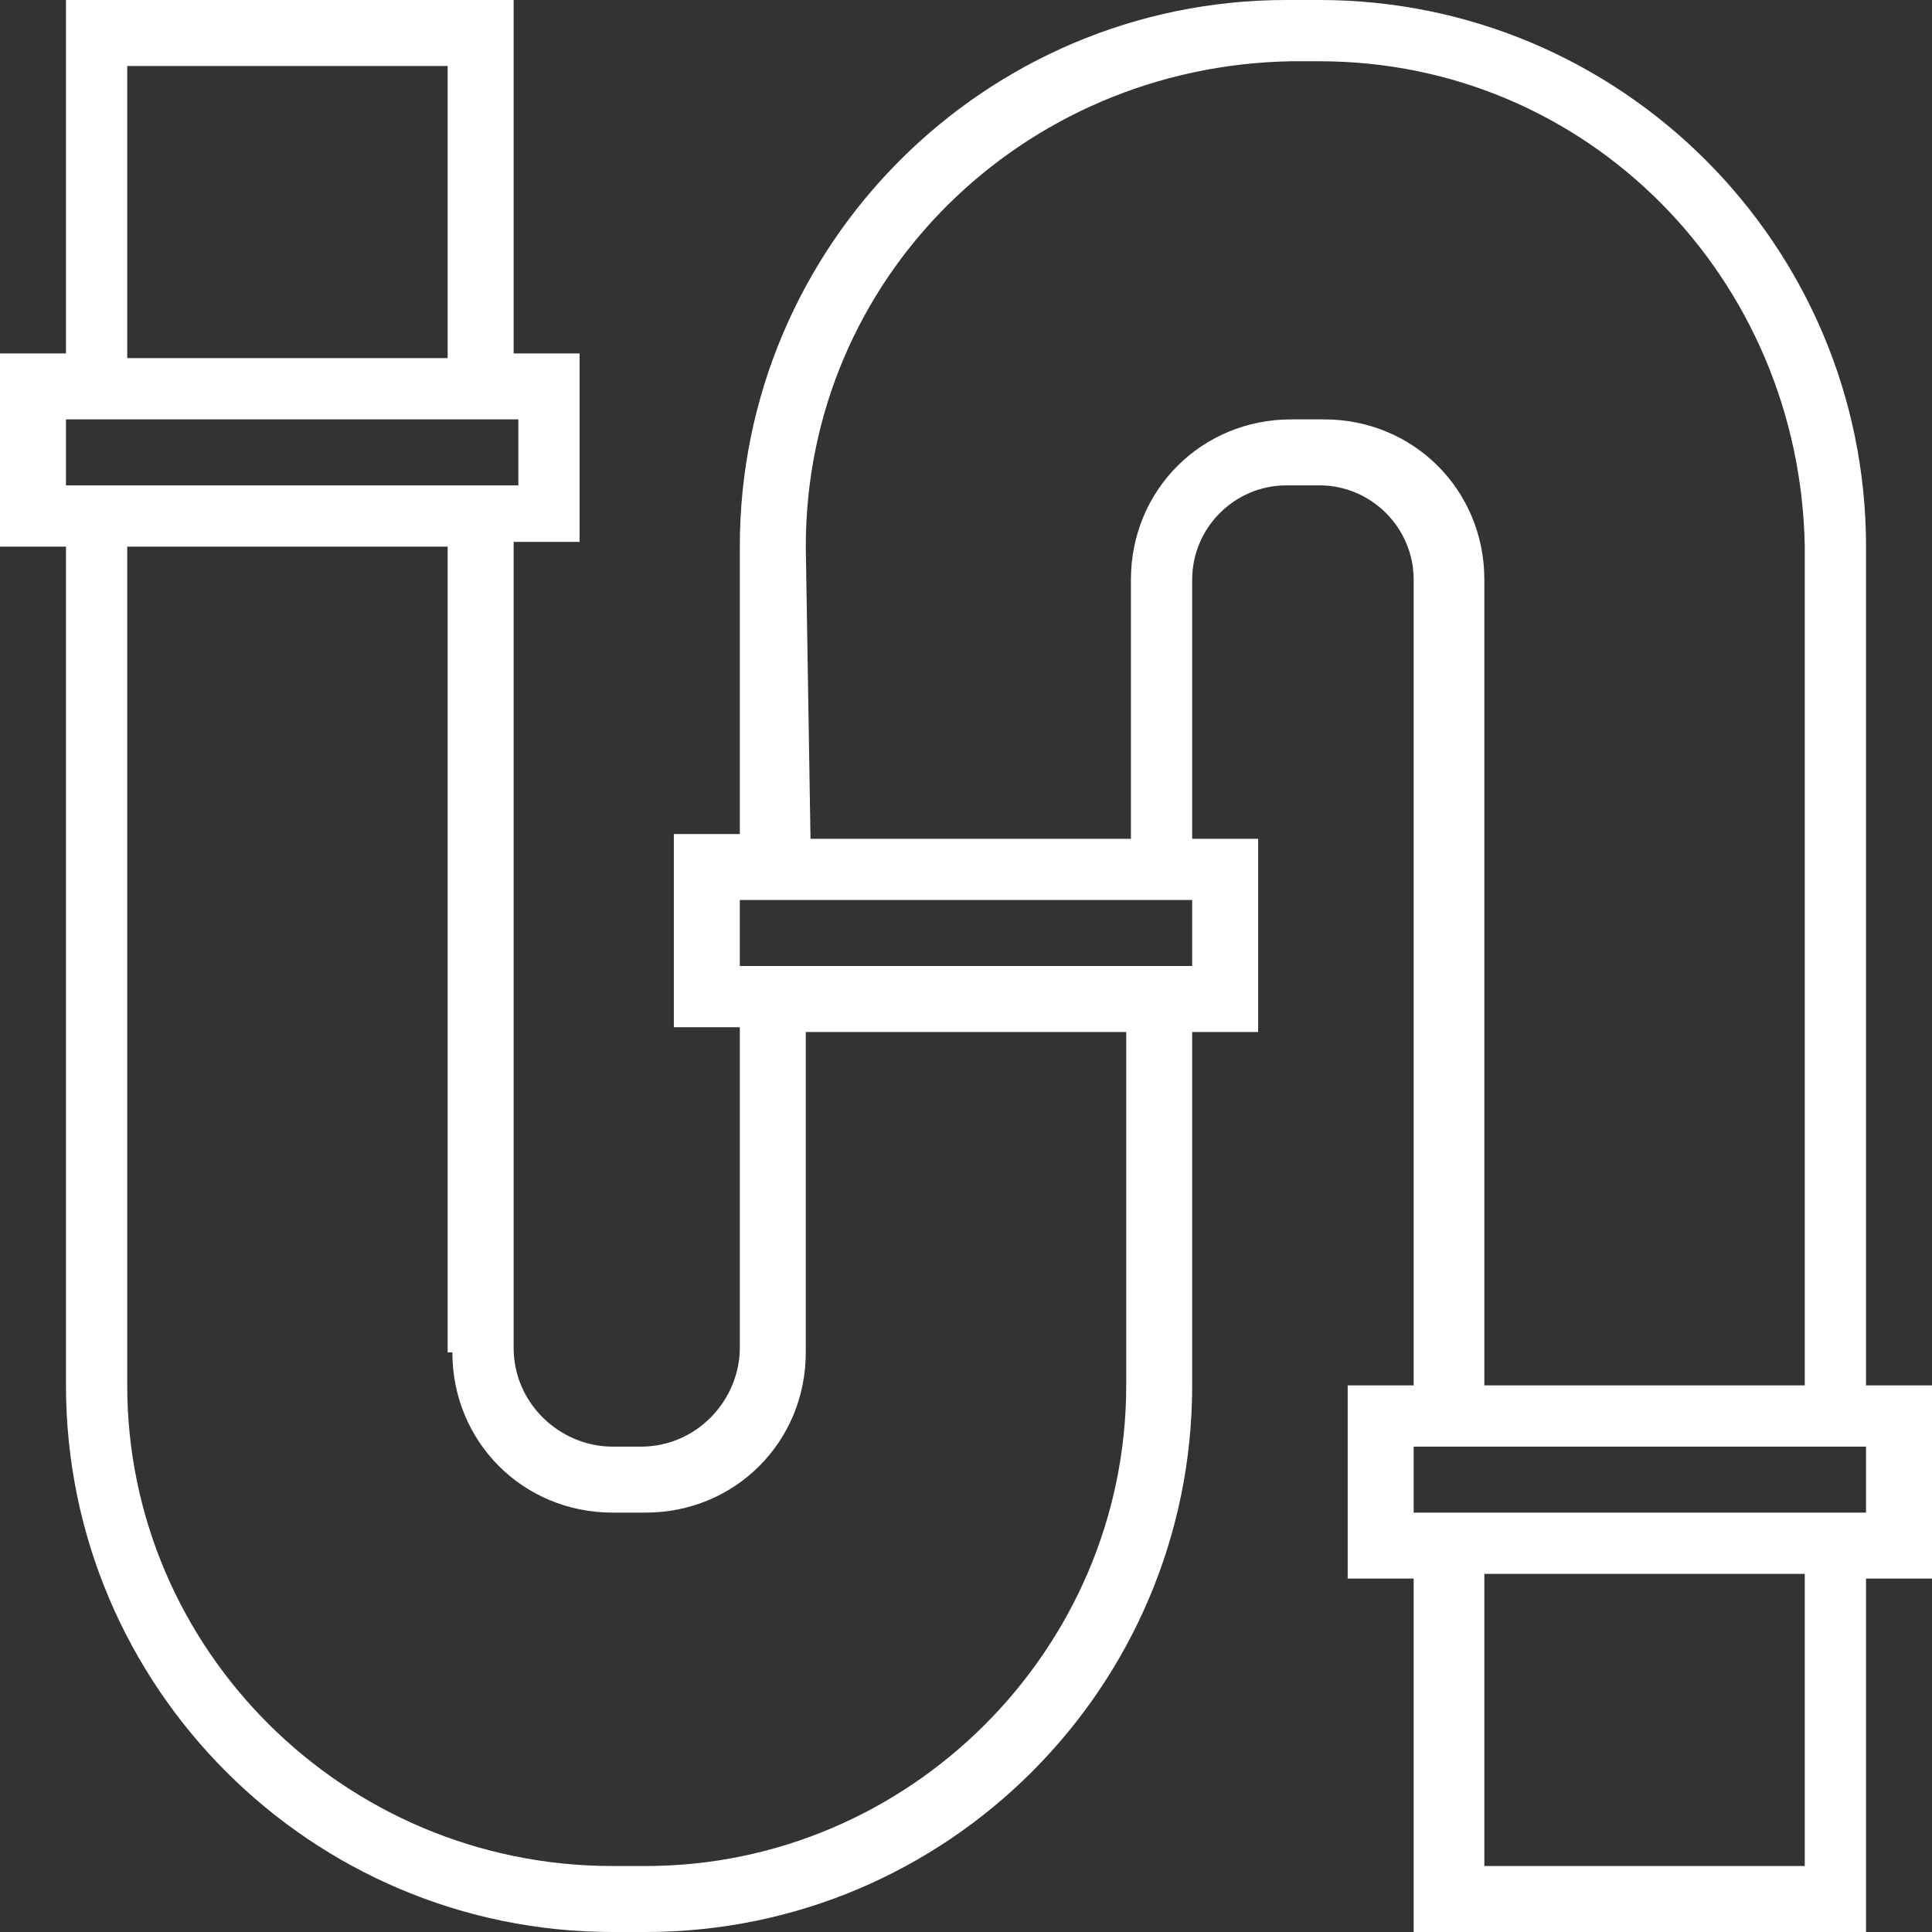
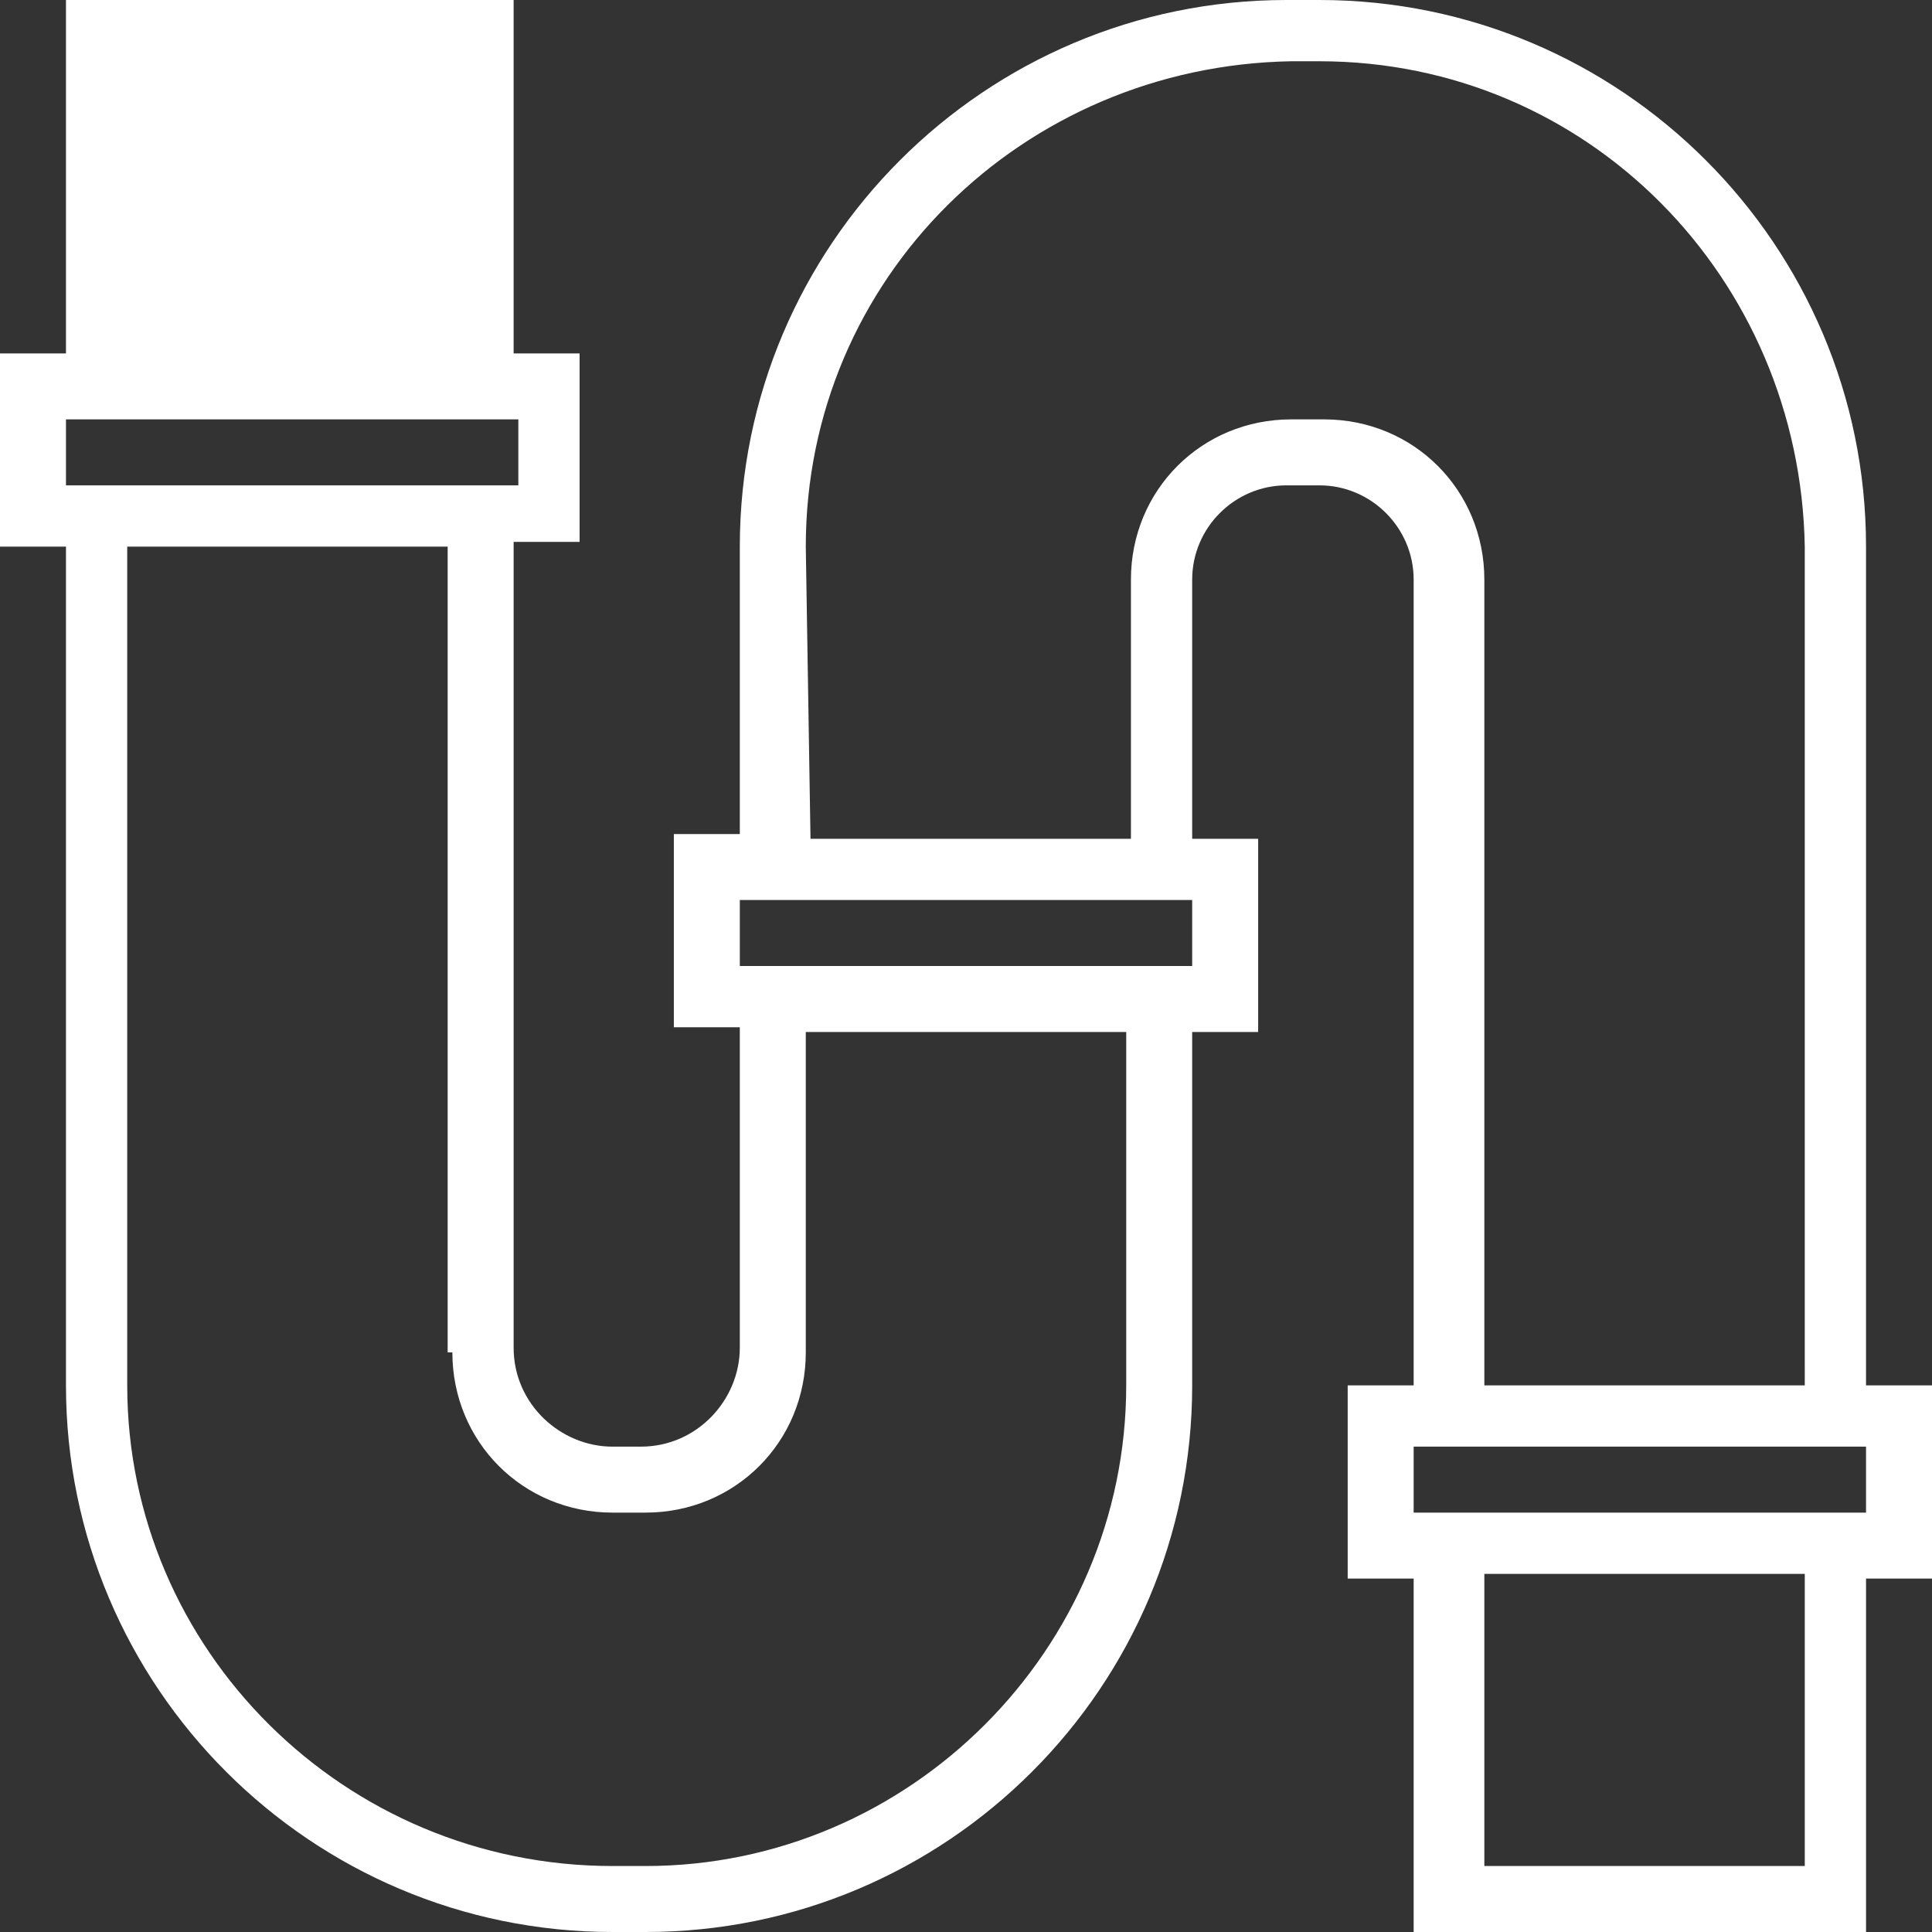
<svg xmlns="http://www.w3.org/2000/svg" version="1.1" id="Layer_1" x="0px" y="0px" viewBox="0 0 41 41" style="enable-background:new 0 0 41 41;" xml:space="preserve">
  <rect x="0" y="0" width="41" height="41" fill="#333333" stroke="none" />
  <style type="text/css"> .st0{fill:#FFFFFF;} </style>
  <g transform="translate(0 41) rotate(-90)">
-     <path class="st0" d="M33.5,12.3v-1.4H41V1.4h-7.5V0h-4.1v1.4H11.6C5.2,1.4,0,6.6,0,13v0.7c0,6.4,5.2,11.6,11.6,11.6h7.5v1.4h4.1 v-1.4h5.5c1.1,0,2,0.9,2,2V28c0,1.1-0.9,2-2,2H11.6v-1.4H7.5v1.4H0v9.6h7.5V41h4.1v-1.4h17.8C35.8,39.6,41,34.4,41,28v-0.7 c0-6.4-5.2-11.6-11.6-11.6h-6.1v-1.4h-4.1v1.4h-6.8c-1.1,0-2.1-0.9-2.1-2.1l0,0V13c0-1.1,0.9-2.1,2.1-2.1l0,0h17.1v1.4H33.5z M39.6,2.7v6.8h-6.2V2.7L39.6,2.7z M32.1,1.4v9.6h-1.4V1.4H32.1z M1.4,38.3v-6.8h6.2v6.8L1.4,38.3z M8.9,39.6v-9.6h1.4v9.6 L8.9,39.6z M29.4,17.1c5.7,0,10.2,4.6,10.3,10.3V28c0,5.7-4.6,10.2-10.3,10.3H11.6v-6.8h17.1c1.9,0,3.4-1.5,3.4-3.4v-0.7 c0-1.9-1.5-3.4-3.4-3.4h-5.5v-6.8L29.4,17.1z M21.9,15.7v9.6h-1.4v-9.6L21.9,15.7z M12.3,9.6c-1.9,0-3.4,1.5-3.4,3.4v0.7 c0,1.9,1.5,3.4,3.4,3.4h6.8v6.8h-7.5C6,23.9,1.4,19.3,1.4,13.7V13C1.4,7.3,6,2.7,11.6,2.7h17.8v6.8H12.3z" />
+     <path class="st0" d="M33.5,12.3v-1.4H41V1.4h-7.5V0h-4.1v1.4H11.6C5.2,1.4,0,6.6,0,13v0.7c0,6.4,5.2,11.6,11.6,11.6h7.5v1.4h4.1 v-1.4h5.5c1.1,0,2,0.9,2,2V28c0,1.1-0.9,2-2,2H11.6v-1.4H7.5v1.4H0v9.6h7.5V41h4.1v-1.4h17.8C35.8,39.6,41,34.4,41,28v-0.7 c0-6.4-5.2-11.6-11.6-11.6h-6.1v-1.4h-4.1v1.4h-6.8c-1.1,0-2.1-0.9-2.1-2.1l0,0V13c0-1.1,0.9-2.1,2.1-2.1l0,0h17.1v1.4H33.5z M39.6,2.7v6.8V2.7L39.6,2.7z M32.1,1.4v9.6h-1.4V1.4H32.1z M1.4,38.3v-6.8h6.2v6.8L1.4,38.3z M8.9,39.6v-9.6h1.4v9.6 L8.9,39.6z M29.4,17.1c5.7,0,10.2,4.6,10.3,10.3V28c0,5.7-4.6,10.2-10.3,10.3H11.6v-6.8h17.1c1.9,0,3.4-1.5,3.4-3.4v-0.7 c0-1.9-1.5-3.4-3.4-3.4h-5.5v-6.8L29.4,17.1z M21.9,15.7v9.6h-1.4v-9.6L21.9,15.7z M12.3,9.6c-1.9,0-3.4,1.5-3.4,3.4v0.7 c0,1.9,1.5,3.4,3.4,3.4h6.8v6.8h-7.5C6,23.9,1.4,19.3,1.4,13.7V13C1.4,7.3,6,2.7,11.6,2.7h17.8v6.8H12.3z" />
  </g>
</svg>